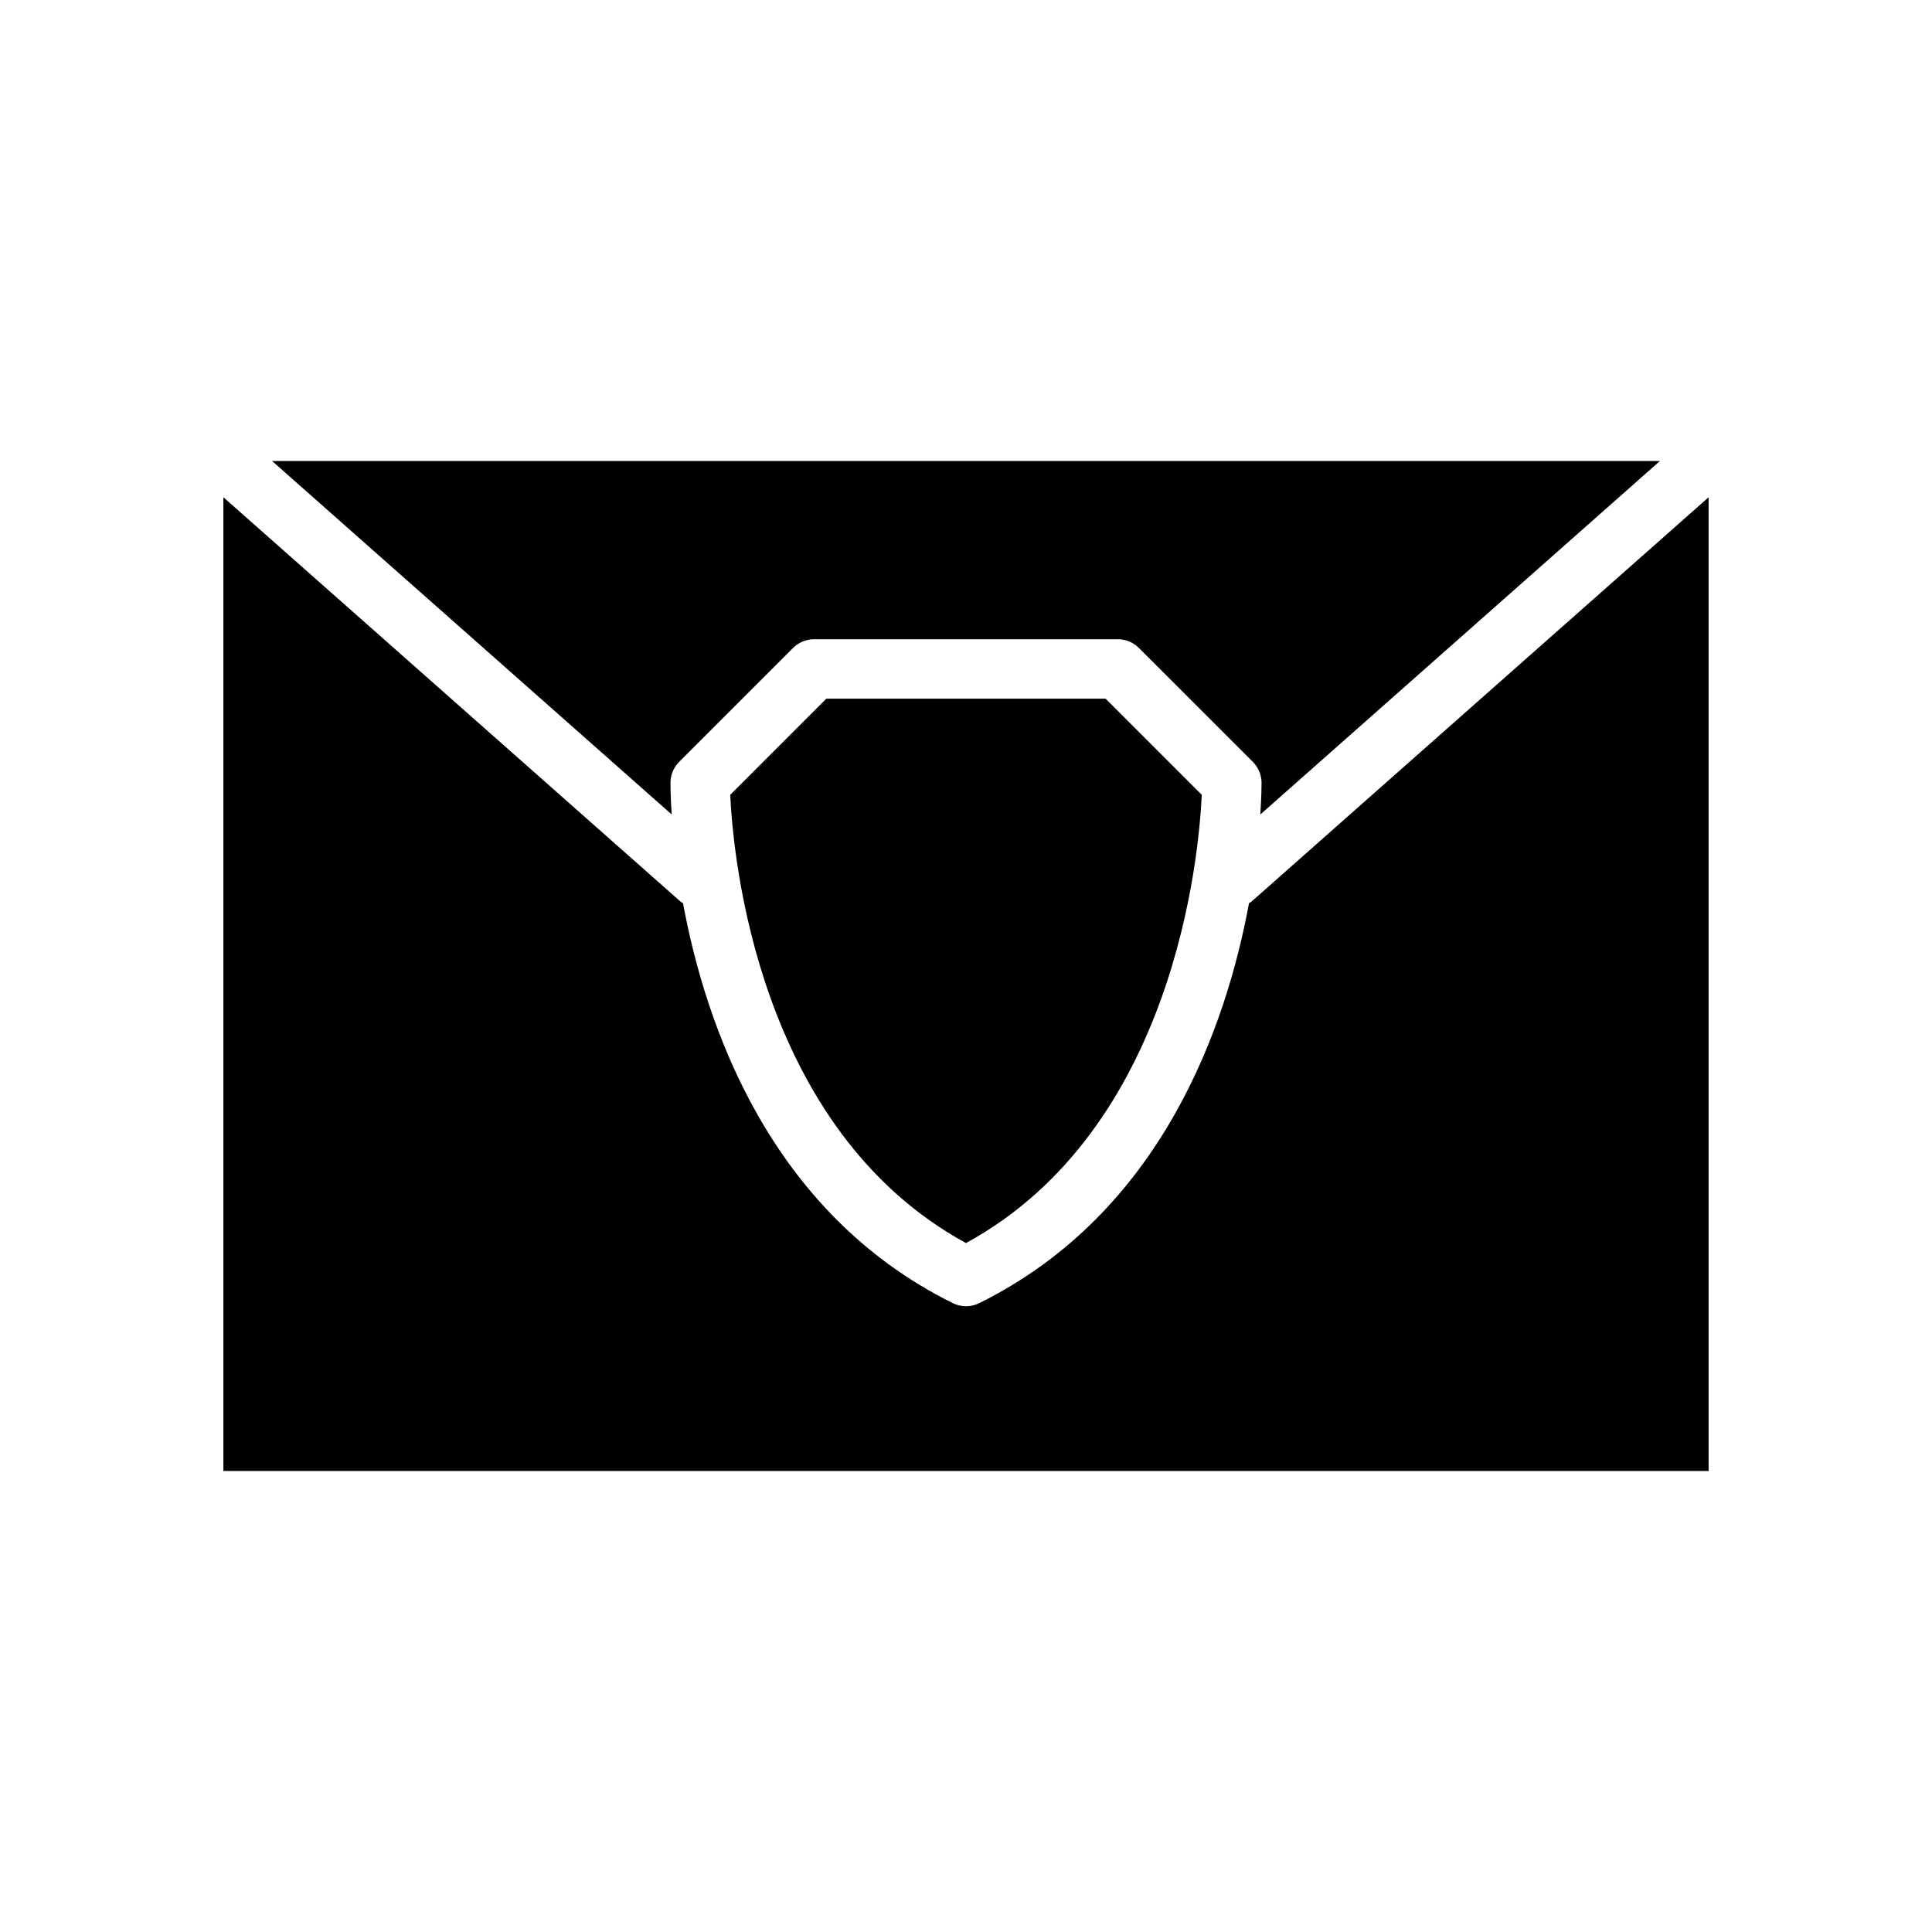
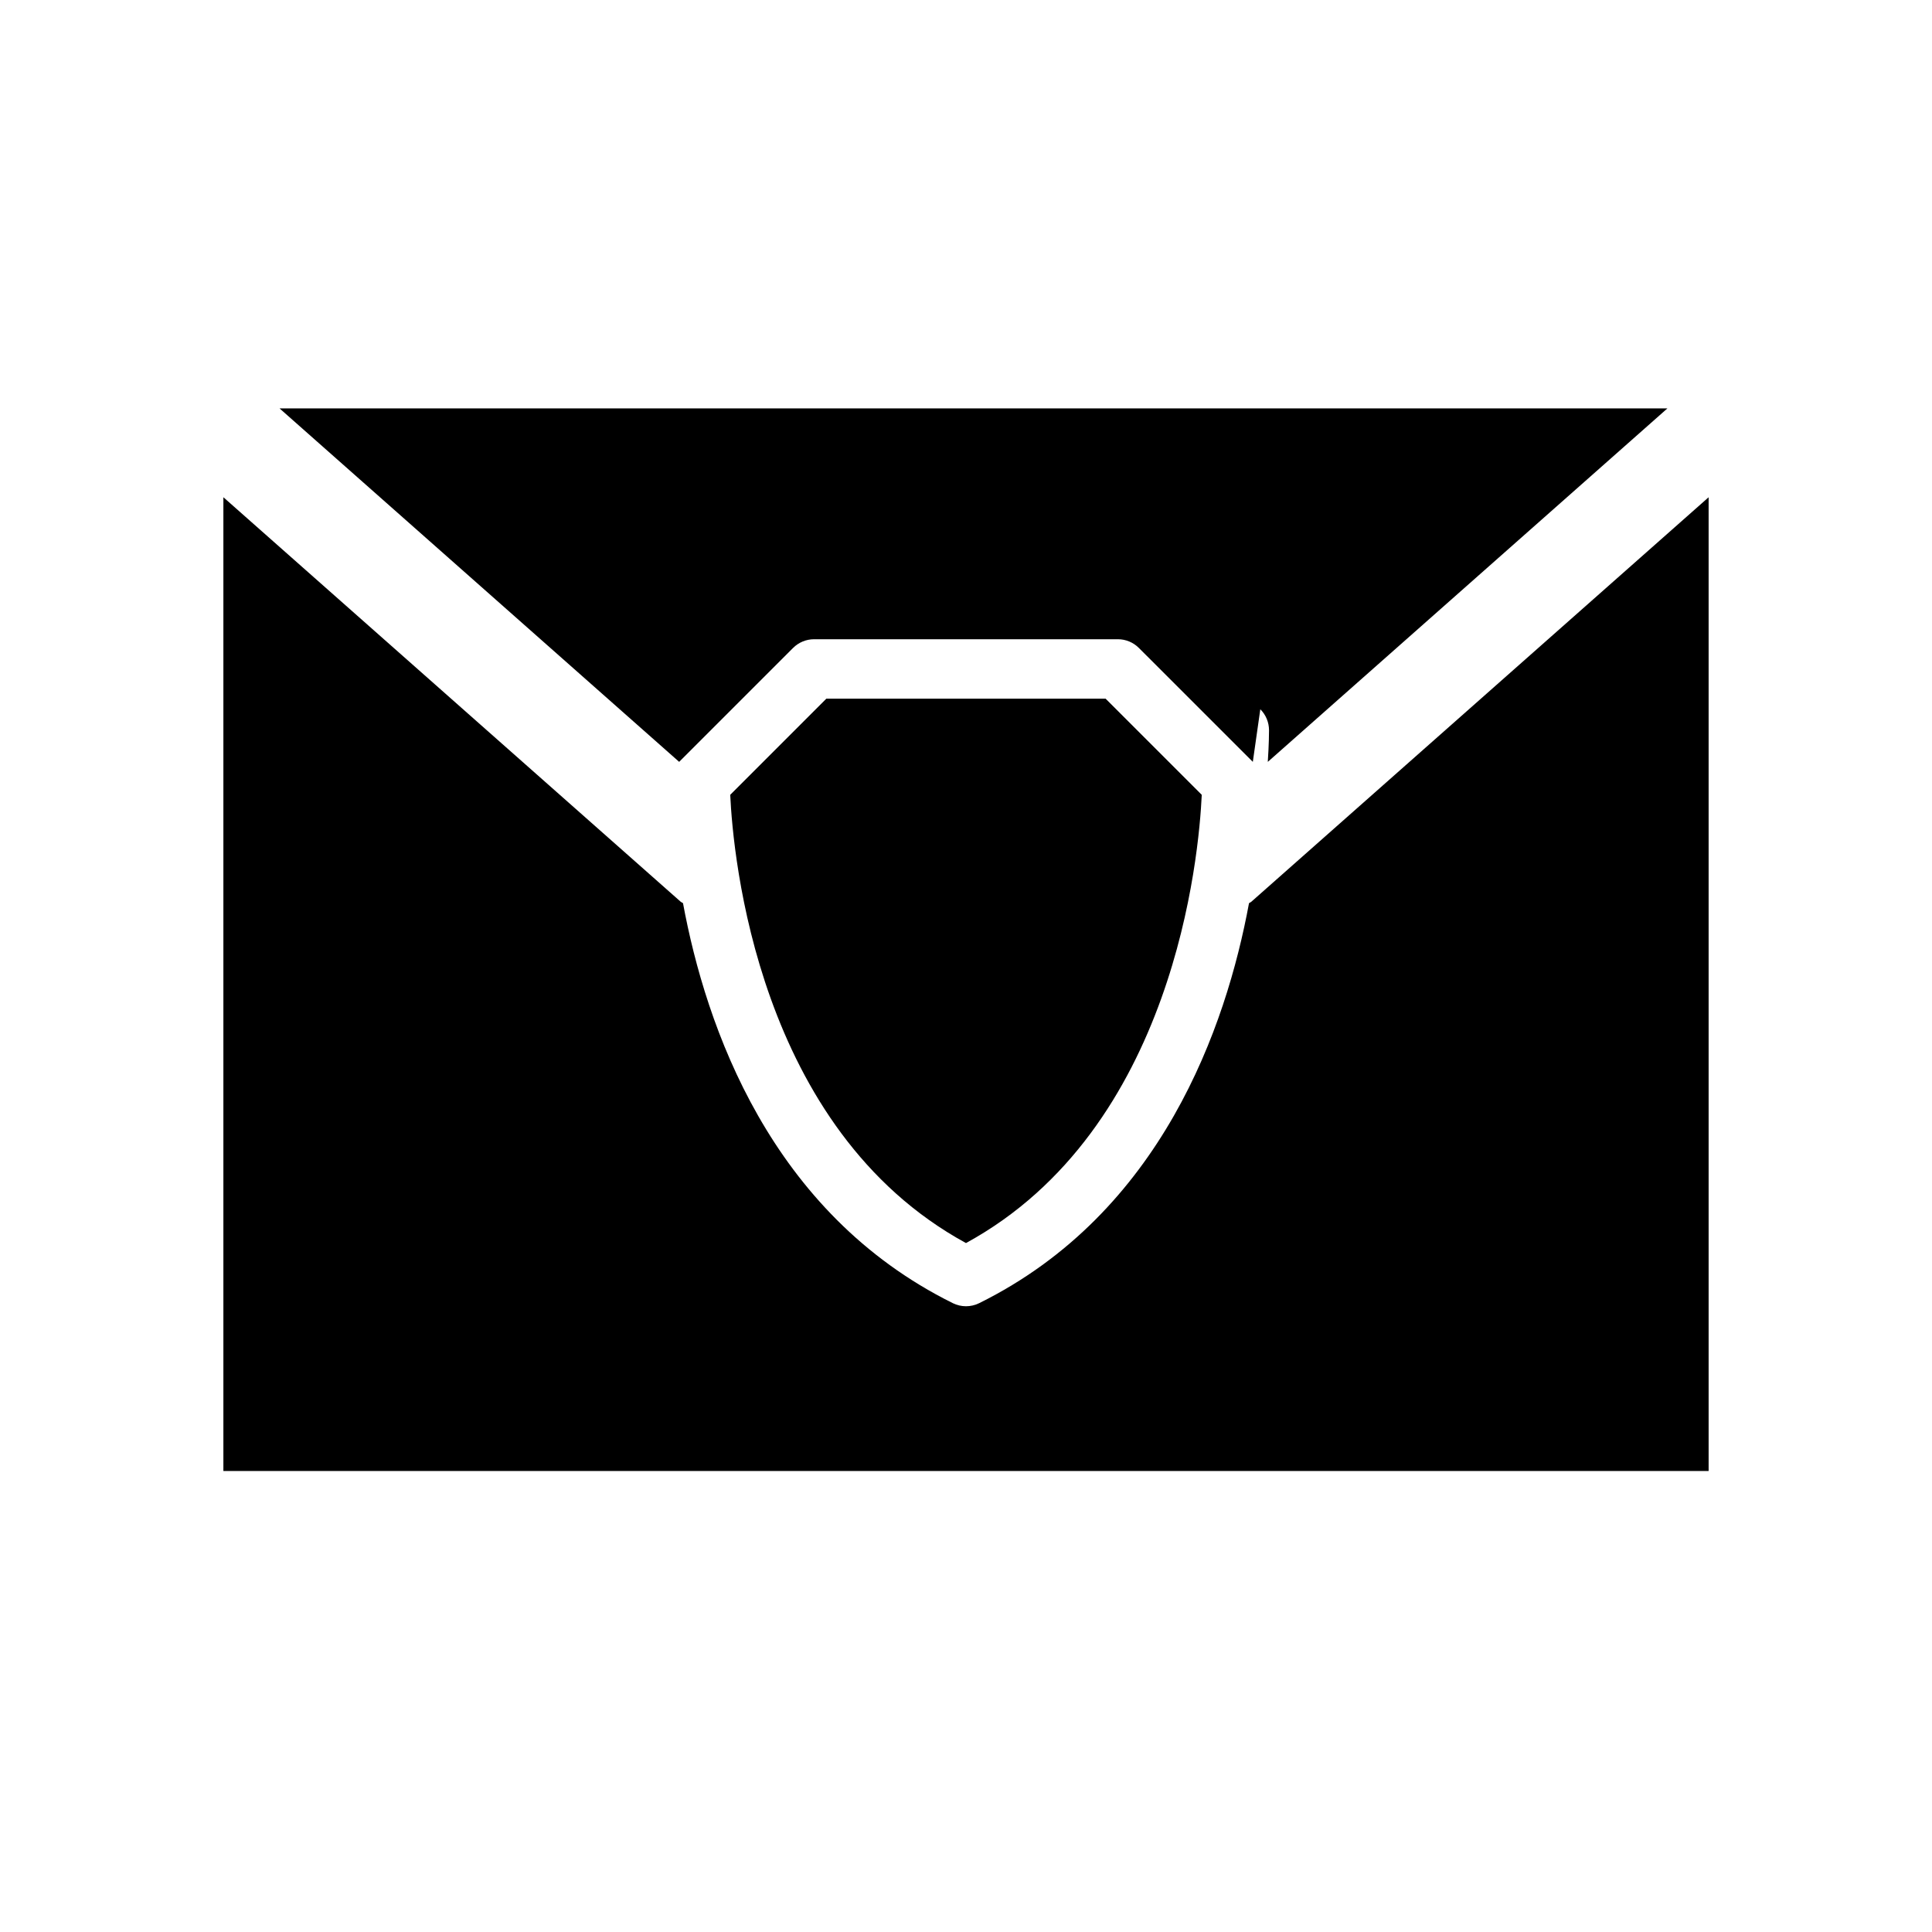
<svg xmlns="http://www.w3.org/2000/svg" fill="#000000" width="800px" height="800px" version="1.1" viewBox="144 144 512 512">
-   <path d="m476.01 345.9-30.199-30.191c-1.473-1.477-3.477-2.305-5.562-2.305h-80.508c-2.086 0-4.09 0.832-5.566 2.305l-30.188 30.188v0.004c-1.469 1.469-2.297 3.457-2.305 5.535 0 0.652 0.008 3.672 0.324 8.406l-105.9-93.668h367.79l-105.9 93.676c0.316-4.738 0.328-7.758 0.328-8.41-0.008-2.078-0.84-4.07-2.309-5.539zm-13.531 8.734c-0.738 15.992-7.148 88.598-62.484 118.79-55.34-30.188-61.738-102.8-62.477-118.79l25.48-25.488h73.988zm-259.28 179.19v-258.05l121.21 107.21c0.18 0.156 0.402 0.215 0.594 0.355 6.051 32.746 23.152 82.078 71.508 106.01v0.004c2.199 1.086 4.781 1.086 6.981 0 48.355-23.93 65.457-73.266 71.512-106.01 0.188-0.137 0.41-0.195 0.59-0.355l121.21-107.21v258.05z" />
+   <path d="m476.01 345.9-30.199-30.191c-1.473-1.477-3.477-2.305-5.562-2.305h-80.508c-2.086 0-4.09 0.832-5.566 2.305l-30.188 30.188v0.004l-105.9-93.668h367.79l-105.9 93.676c0.316-4.738 0.328-7.758 0.328-8.41-0.008-2.078-0.84-4.07-2.309-5.539zm-13.531 8.734c-0.738 15.992-7.148 88.598-62.484 118.79-55.34-30.188-61.738-102.8-62.477-118.79l25.48-25.488h73.988zm-259.28 179.19v-258.05l121.21 107.21c0.18 0.156 0.402 0.215 0.594 0.355 6.051 32.746 23.152 82.078 71.508 106.01v0.004c2.199 1.086 4.781 1.086 6.981 0 48.355-23.93 65.457-73.266 71.512-106.01 0.188-0.137 0.41-0.195 0.59-0.355l121.21-107.21v258.05z" />
</svg>